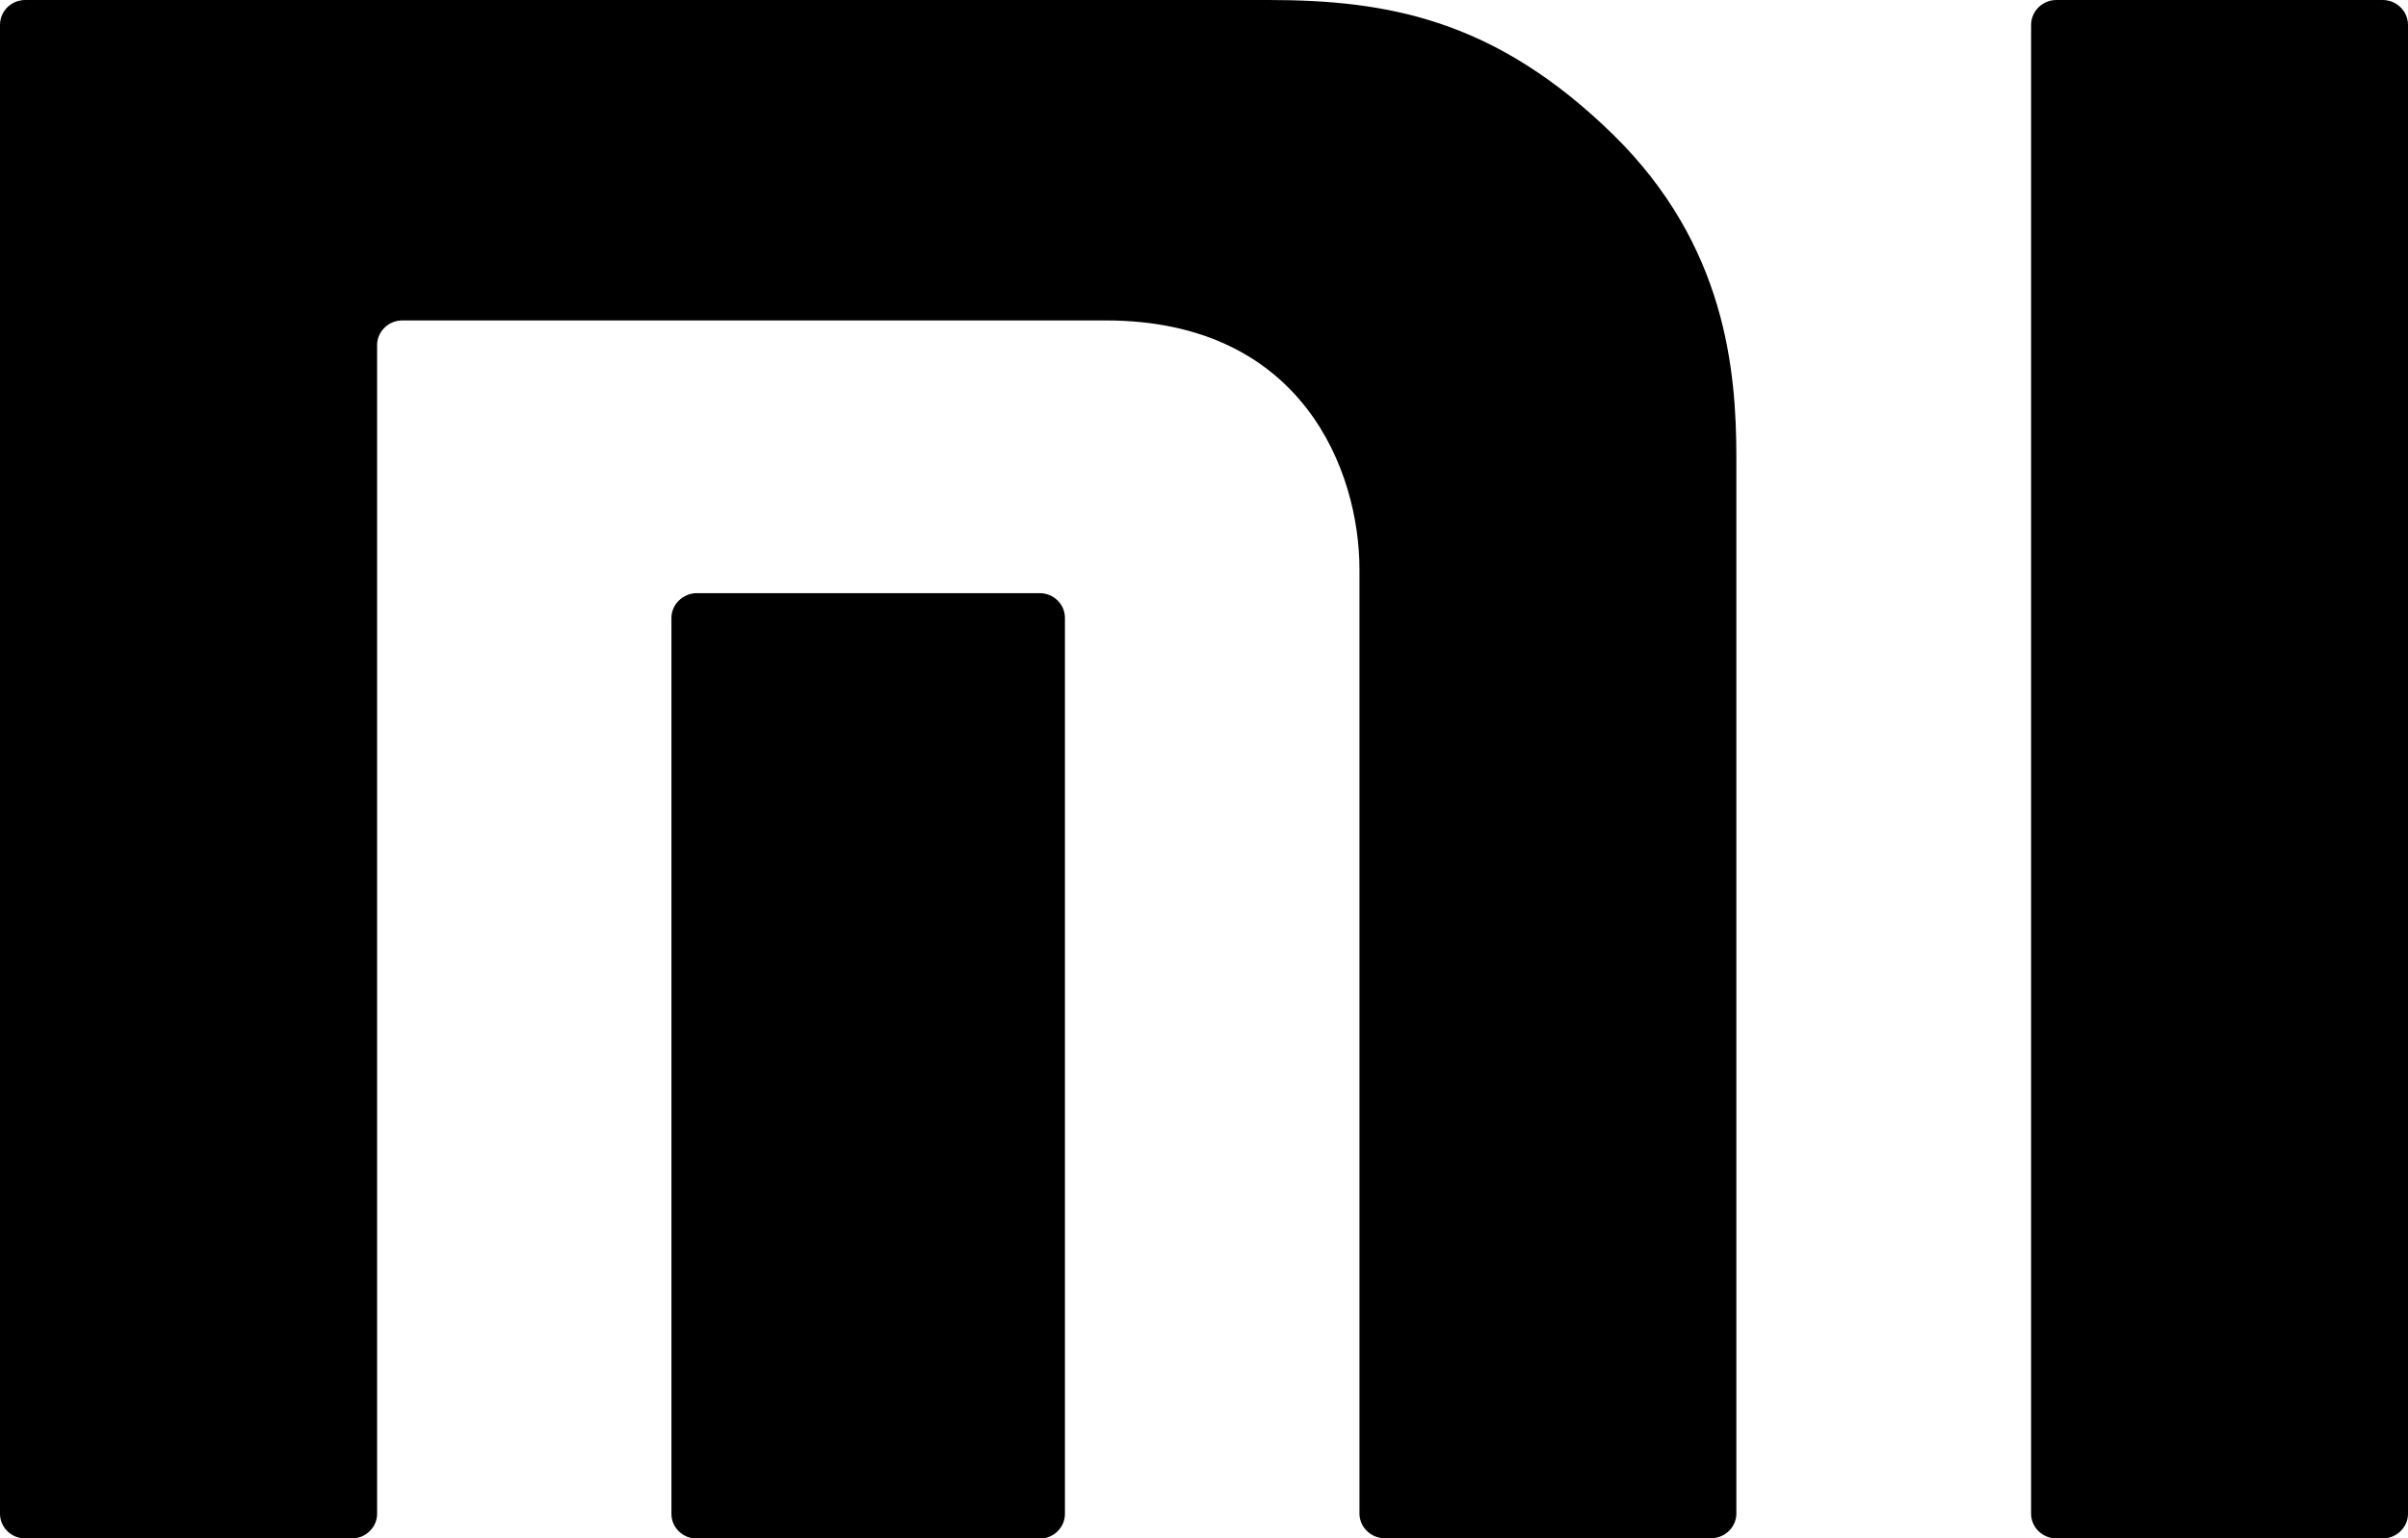
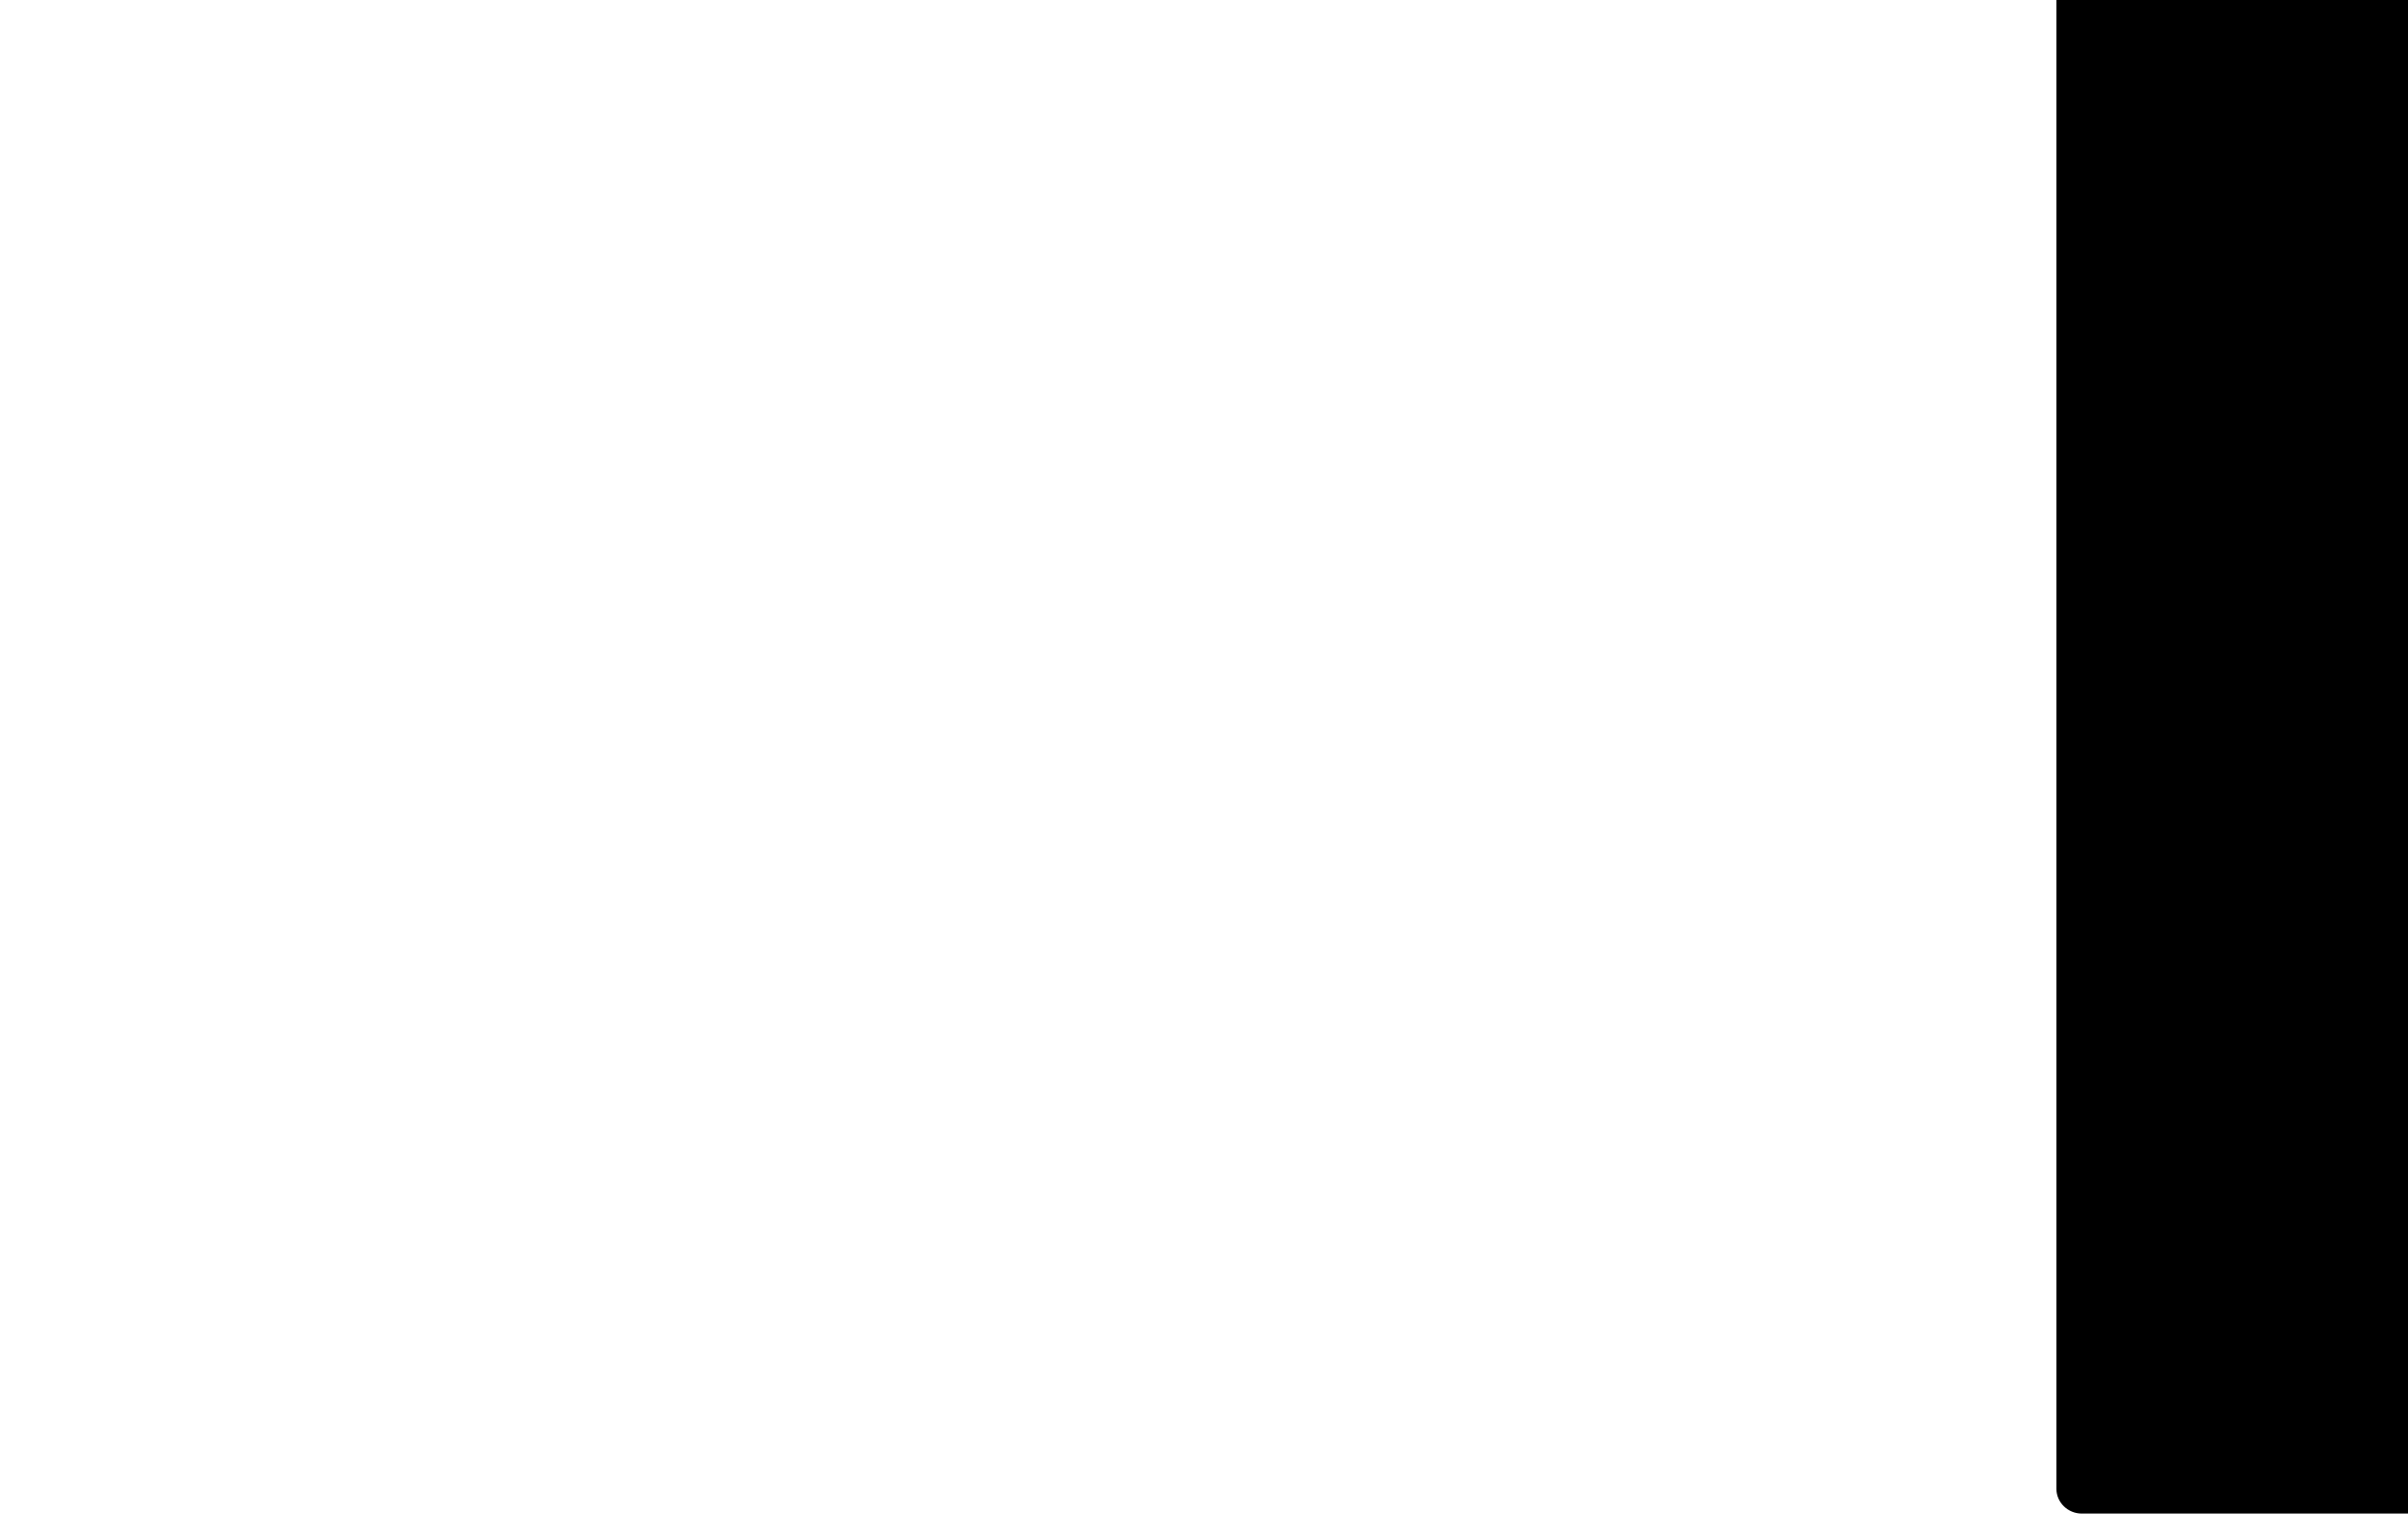
<svg xmlns="http://www.w3.org/2000/svg" id="Calque_2" data-name="Calque 2" viewBox="0 0 116.09 74.18">
  <g id="Calque_1-2" data-name="Calque 1">
    <g>
-       <path d="m114.87,0h-15.73c-.67,0-1.22.54-1.22,1.2v71.79c0,.65.55,1.19,1.22,1.19h15.73c.67,0,1.22-.54,1.22-1.19V1.2c0-.66-.55-1.2-1.22-1.2" style="stroke-width: 0px;" />
-       <path d="m61.15,0H1.22C.54,0,0,.54,0,1.2v71.79c0,.65.54,1.19,1.22,1.19h15.74c.67,0,1.22-.54,1.22-1.19V16.64c0-.65.54-1.19,1.22-1.19h33.9c9.53,0,12.24,7.3,12.24,12.01v45.52c0,.65.55,1.19,1.22,1.19h15.73c.67,0,1.22-.54,1.22-1.19V22.06c0-4.2-.51-10.24-5.93-15.56C72.11.95,66.93,0,61.15,0" style="stroke-width: 0px;" />
-       <path d="m50.12,28.6h-16.52c-.67,0-1.23.54-1.23,1.19v43.21c0,.65.55,1.19,1.23,1.19h16.52c.67,0,1.22-.54,1.22-1.19V29.79c0-.66-.55-1.19-1.22-1.19" style="stroke-width: 0px;" />
+       <path d="m114.87,0h-15.73v71.79c0,.65.55,1.19,1.22,1.19h15.73c.67,0,1.22-.54,1.22-1.19V1.2c0-.66-.55-1.2-1.22-1.2" style="stroke-width: 0px;" />
    </g>
  </g>
</svg>